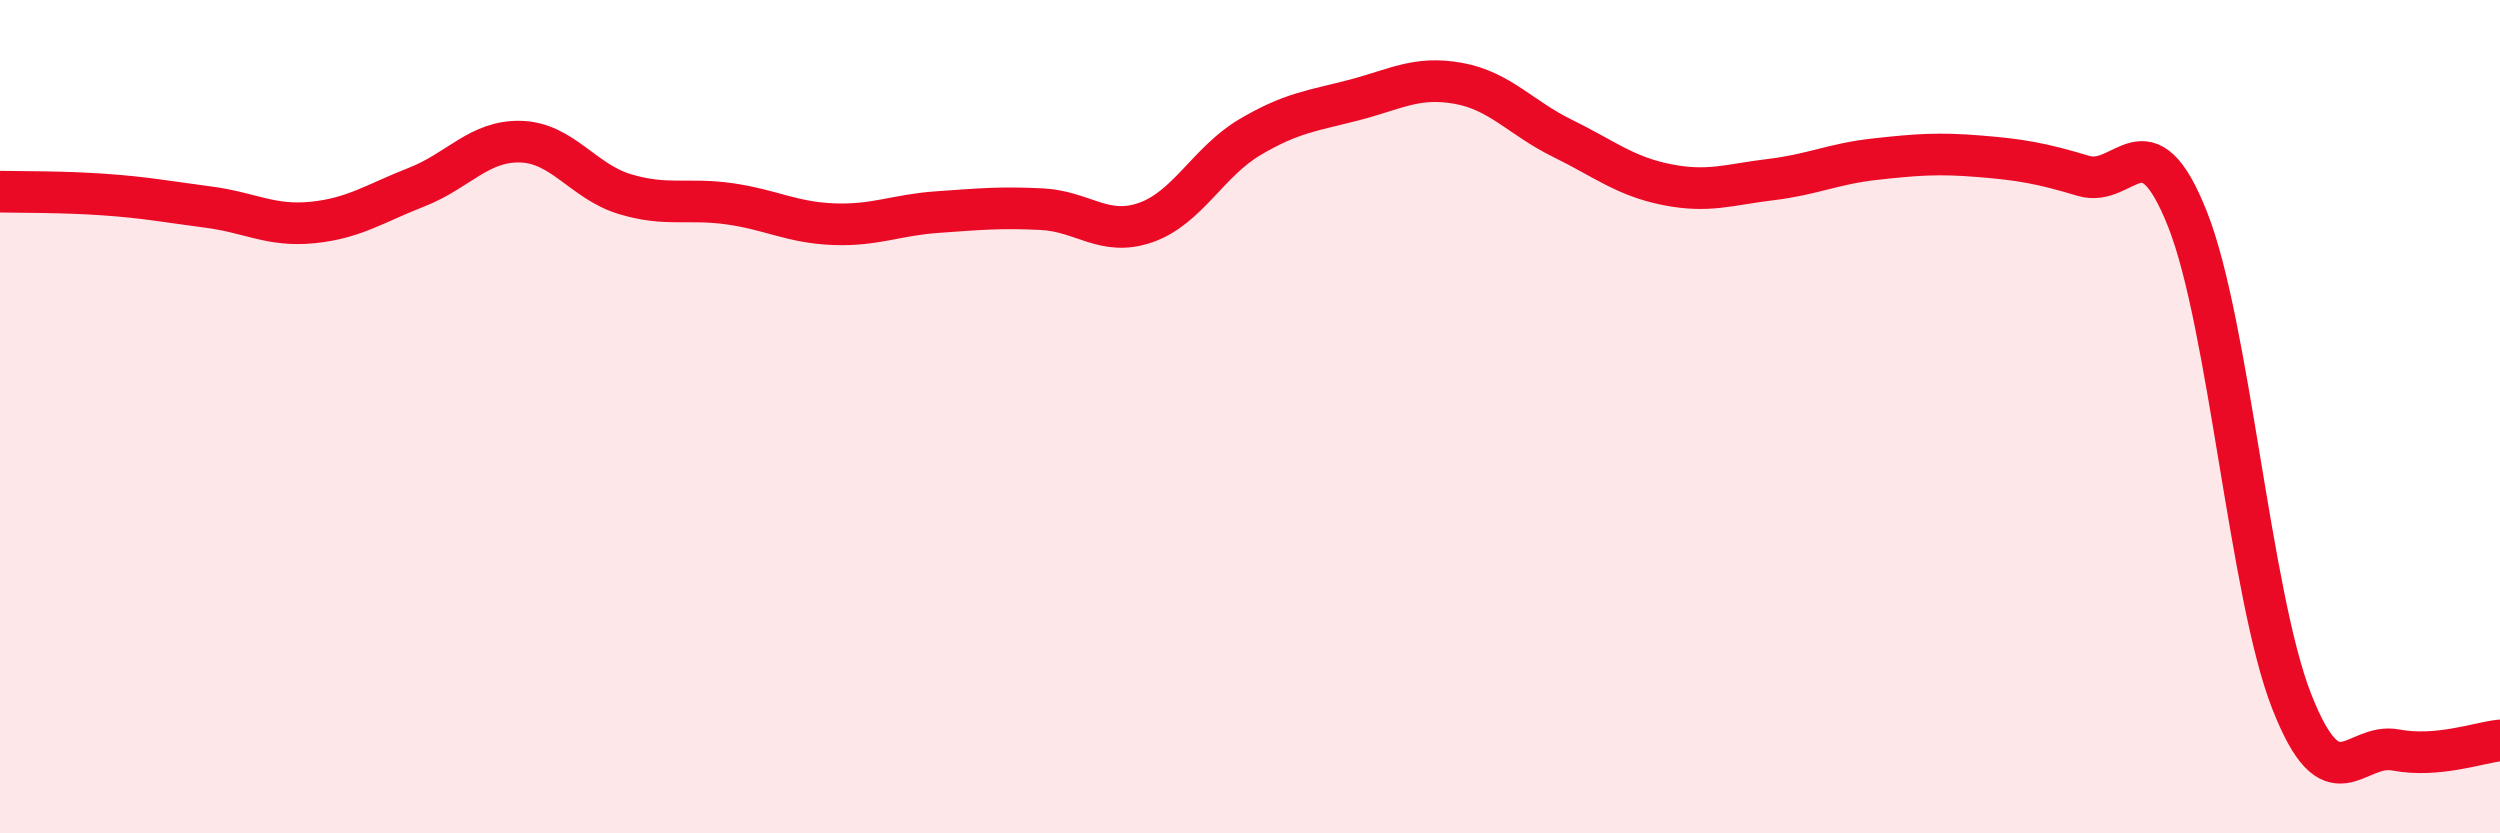
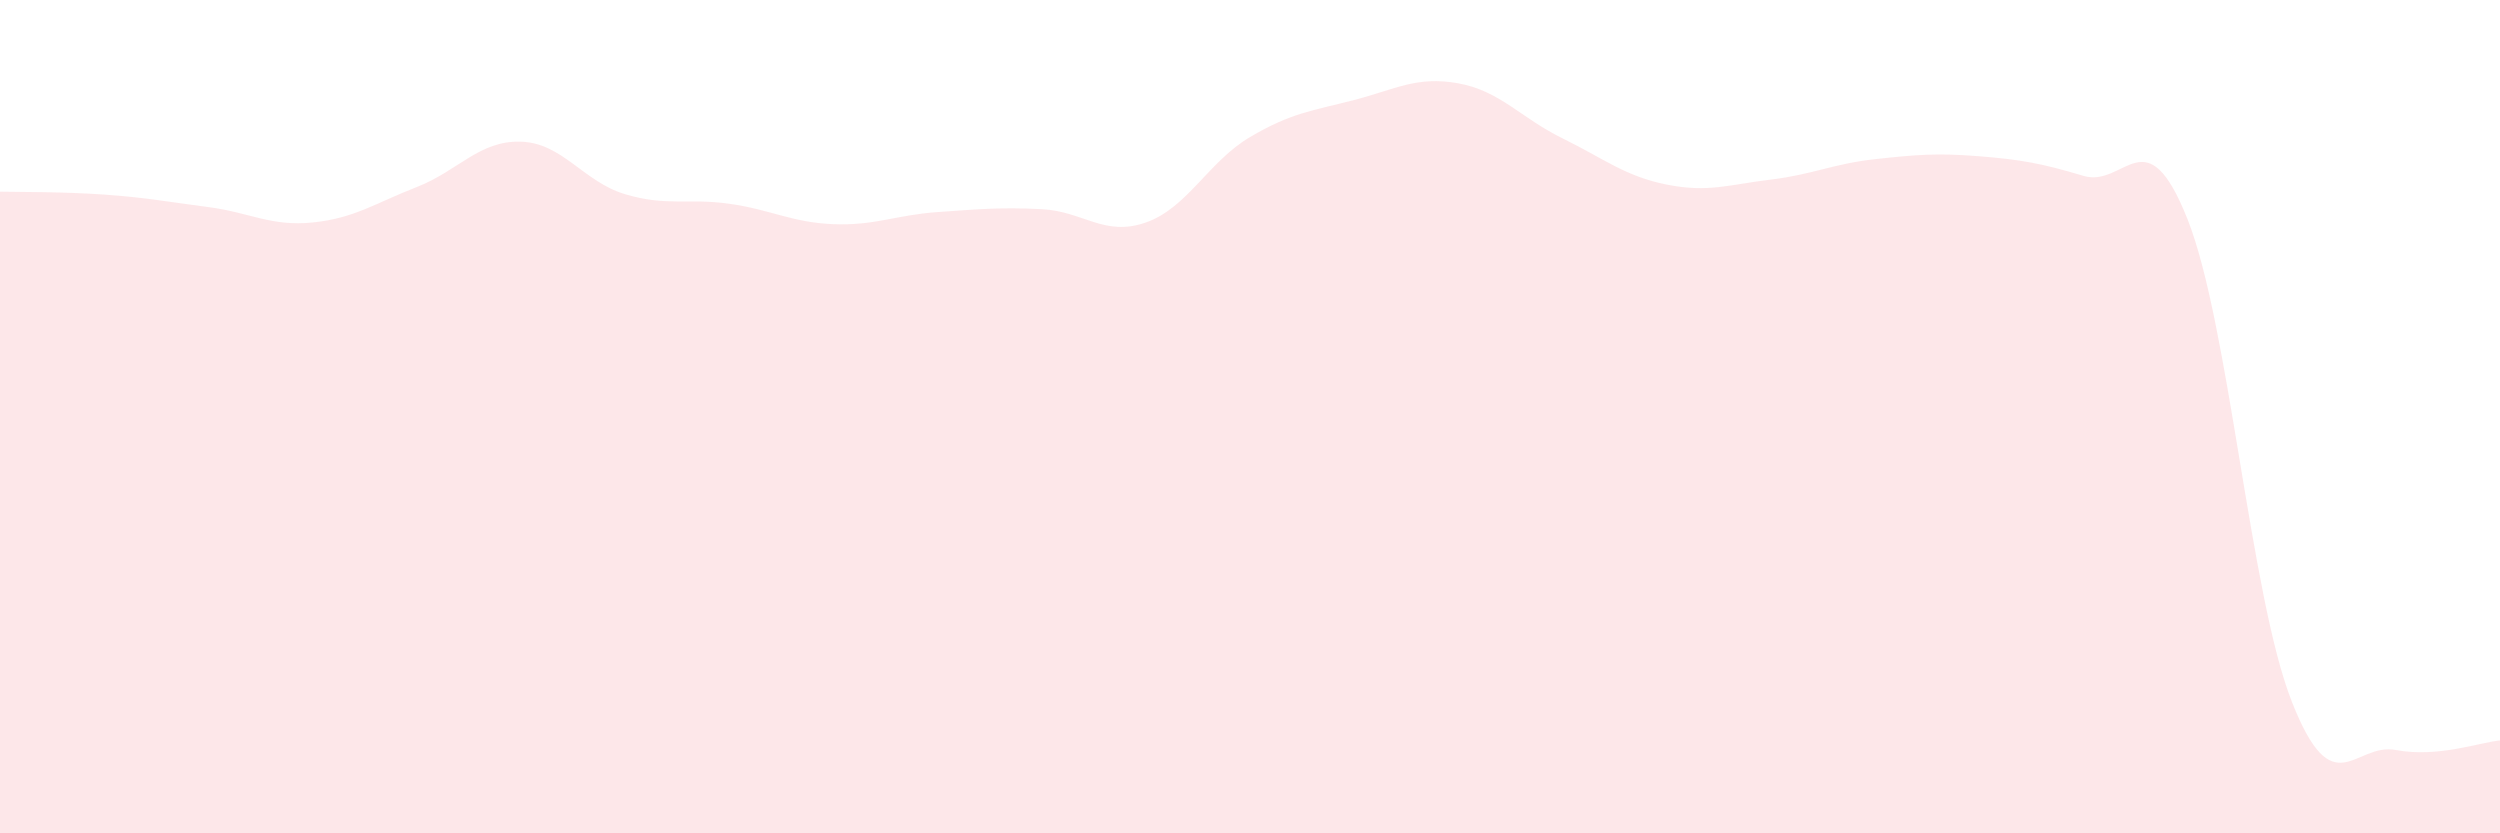
<svg xmlns="http://www.w3.org/2000/svg" width="60" height="20" viewBox="0 0 60 20">
  <path d="M 0,4.6 C 0.5,4.61 1.5,4.6 2.5,4.67 C 3.5,4.74 4,4.84 5,4.97 C 6,5.1 6.5,5.44 7.5,5.34 C 8.5,5.24 9,4.88 10,4.49 C 11,4.1 11.5,3.37 12.5,3.4 C 13.5,3.43 14,4.36 15,4.66 C 16,4.96 16.5,4.75 17.5,4.89 C 18.5,5.03 19,5.34 20,5.38 C 21,5.42 21.5,5.16 22.5,5.09 C 23.5,5.02 24,4.97 25,5.02 C 26,5.07 26.5,5.69 27.5,5.34 C 28.5,4.99 29,3.88 30,3.29 C 31,2.7 31.5,2.66 32.5,2.4 C 33.5,2.14 34,1.82 35,2 C 36,2.18 36.5,2.83 37.5,3.32 C 38.5,3.81 39,4.23 40,4.43 C 41,4.63 41.5,4.43 42.5,4.31 C 43.5,4.19 44,3.93 45,3.82 C 46,3.71 46.5,3.67 47.5,3.75 C 48.5,3.83 49,3.92 50,4.22 C 51,4.52 51.5,2.74 52.5,5.26 C 53.5,7.78 54,14.28 55,16.83 C 56,19.38 56.5,17.81 57.5,18 C 58.5,18.19 59.5,17.82 60,17.77L60 20L0 20Z" fill="#EB0A25" opacity="0.1" stroke-linecap="round" stroke-linejoin="round" />
-   <path d="M 0,4.6 C 0.5,4.61 1.5,4.6 2.5,4.67 C 3.5,4.74 4,4.84 5,4.97 C 6,5.1 6.5,5.44 7.5,5.34 C 8.5,5.24 9,4.88 10,4.49 C 11,4.1 11.5,3.37 12.5,3.4 C 13.5,3.43 14,4.36 15,4.66 C 16,4.96 16.5,4.75 17.5,4.89 C 18.5,5.03 19,5.34 20,5.38 C 21,5.42 21.5,5.16 22.5,5.09 C 23.5,5.02 24,4.97 25,5.02 C 26,5.07 26.5,5.69 27.5,5.34 C 28.5,4.99 29,3.88 30,3.29 C 31,2.7 31.5,2.66 32.5,2.4 C 33.5,2.14 34,1.82 35,2 C 36,2.18 36.5,2.83 37.5,3.32 C 38.5,3.81 39,4.23 40,4.43 C 41,4.63 41.5,4.43 42.5,4.31 C 43.5,4.19 44,3.93 45,3.82 C 46,3.71 46.5,3.67 47.5,3.75 C 48.5,3.83 49,3.92 50,4.22 C 51,4.52 51.5,2.74 52.5,5.26 C 53.5,7.78 54,14.28 55,16.83 C 56,19.38 56.5,17.81 57.5,18 C 58.5,18.19 59.5,17.82 60,17.77" stroke="#EB0A25" stroke-width="1" fill="none" stroke-linecap="round" stroke-linejoin="round" />
</svg>